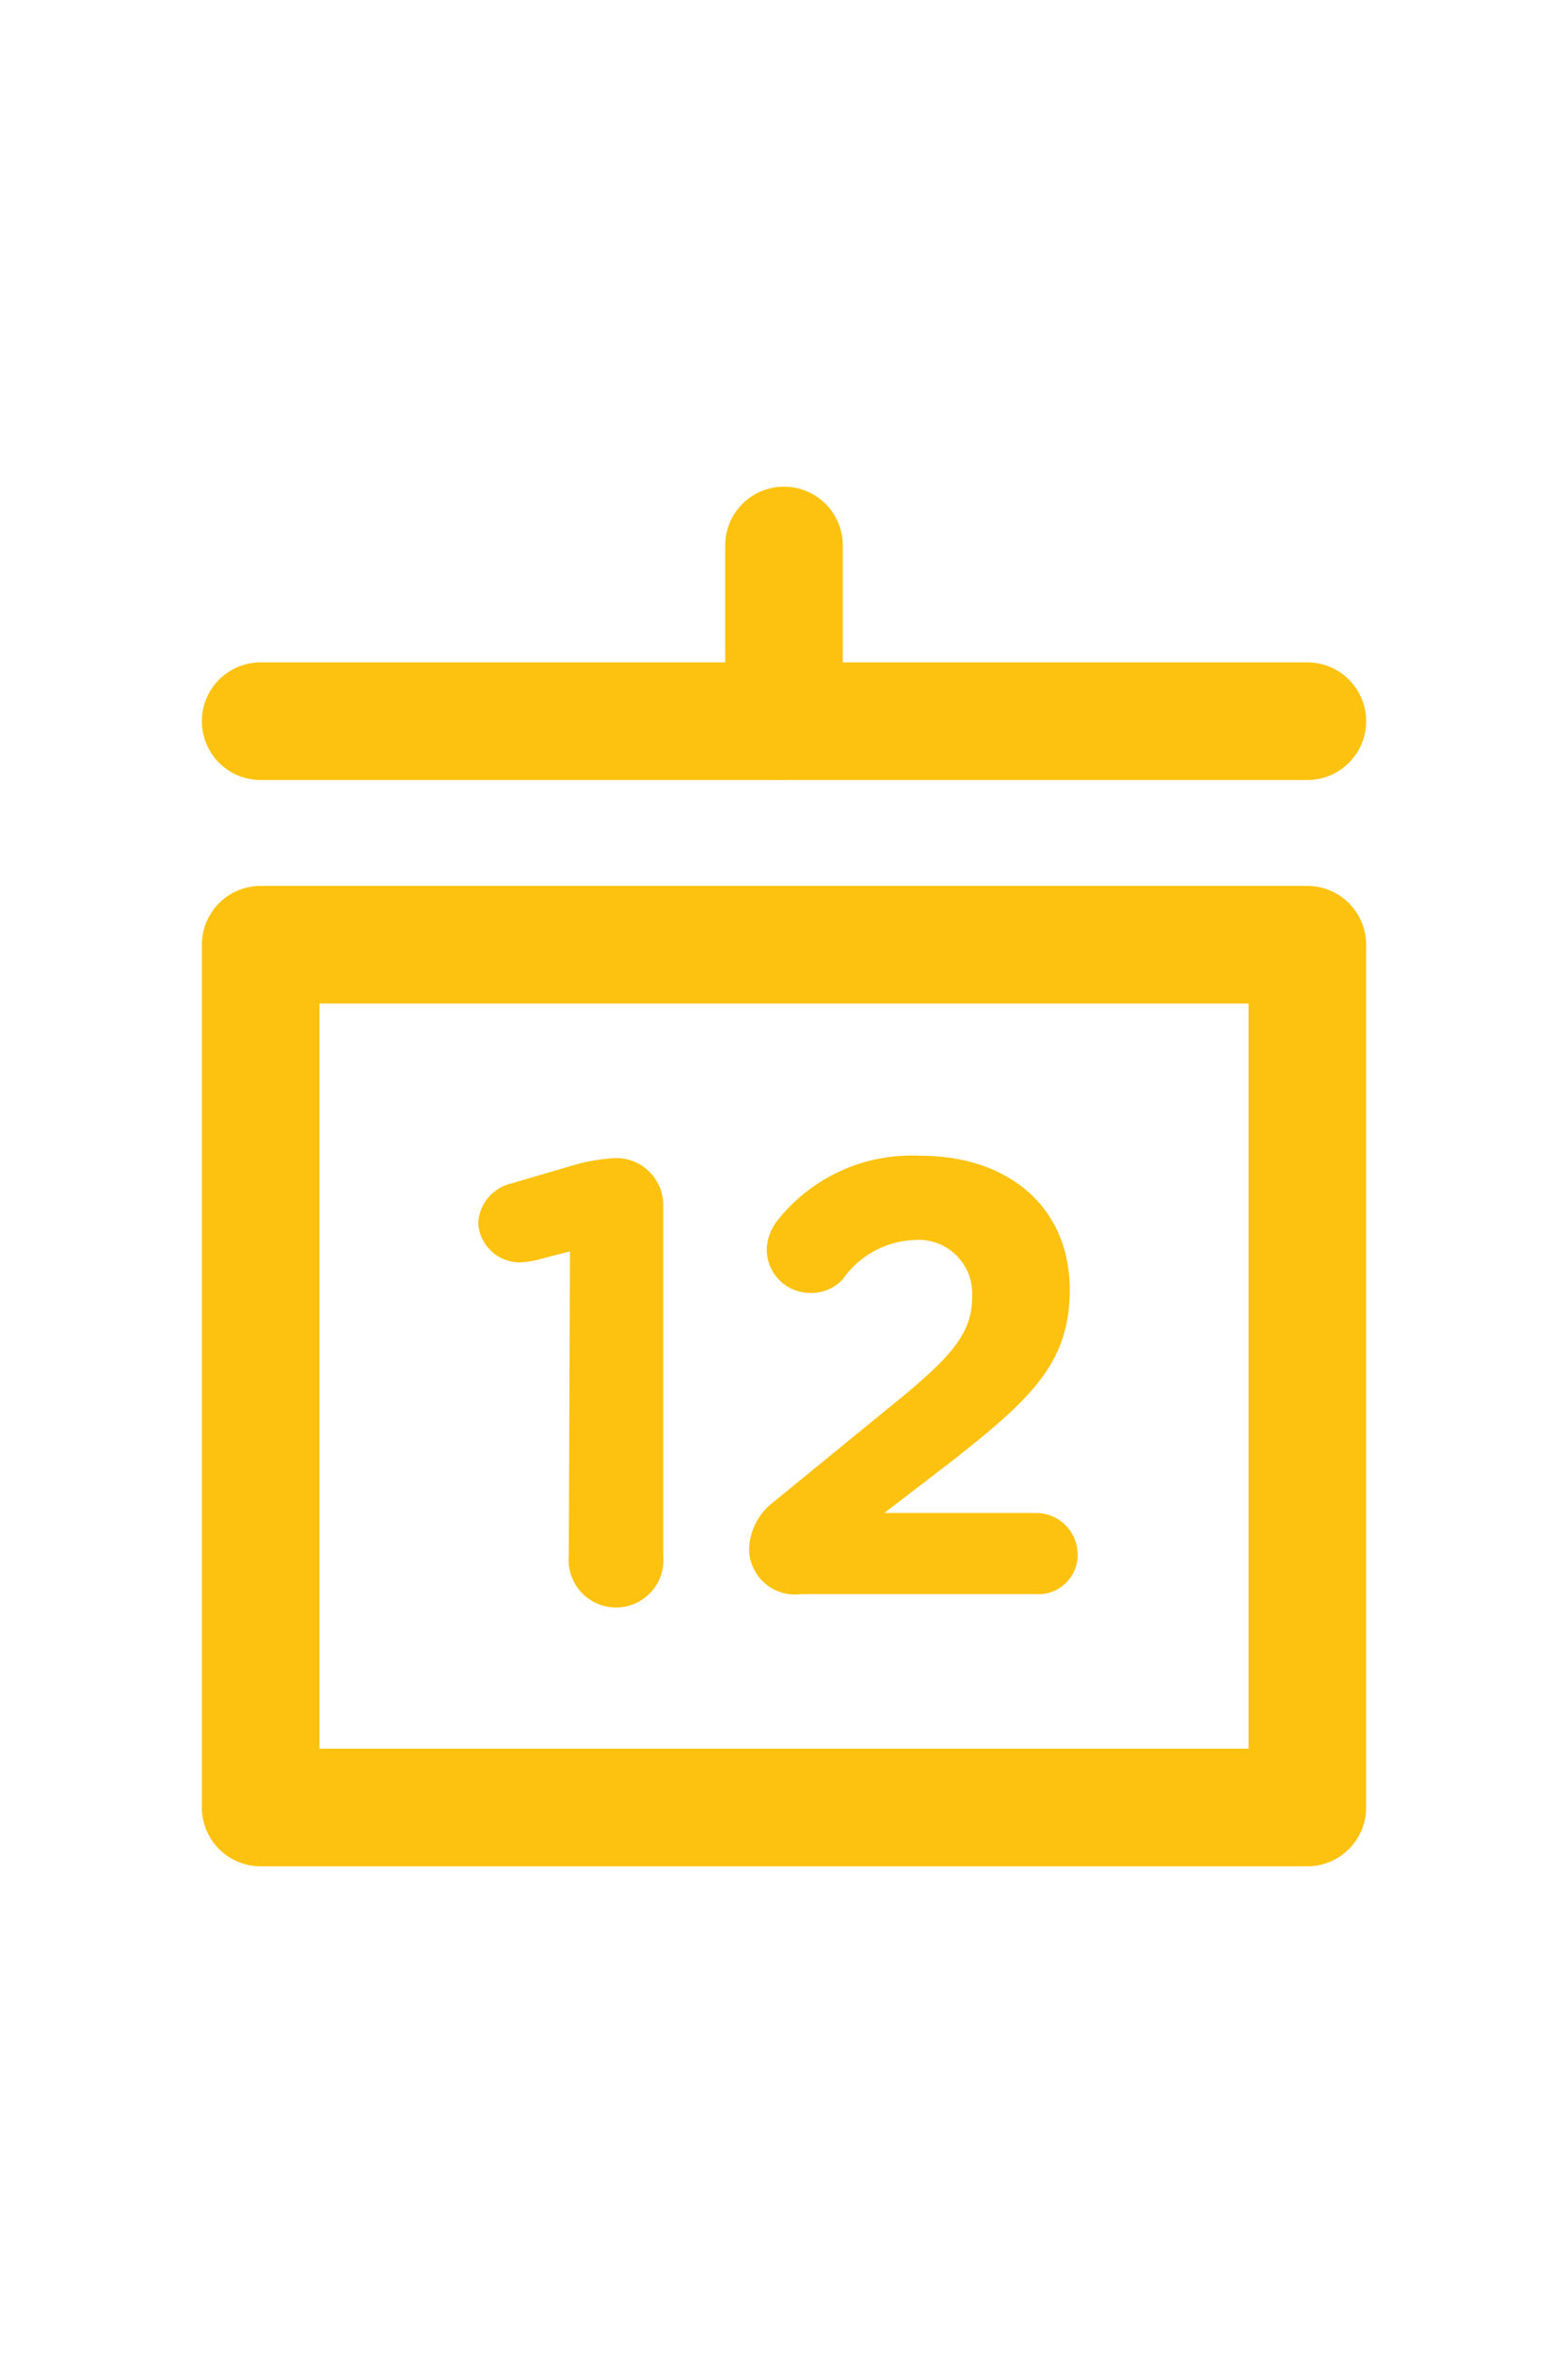
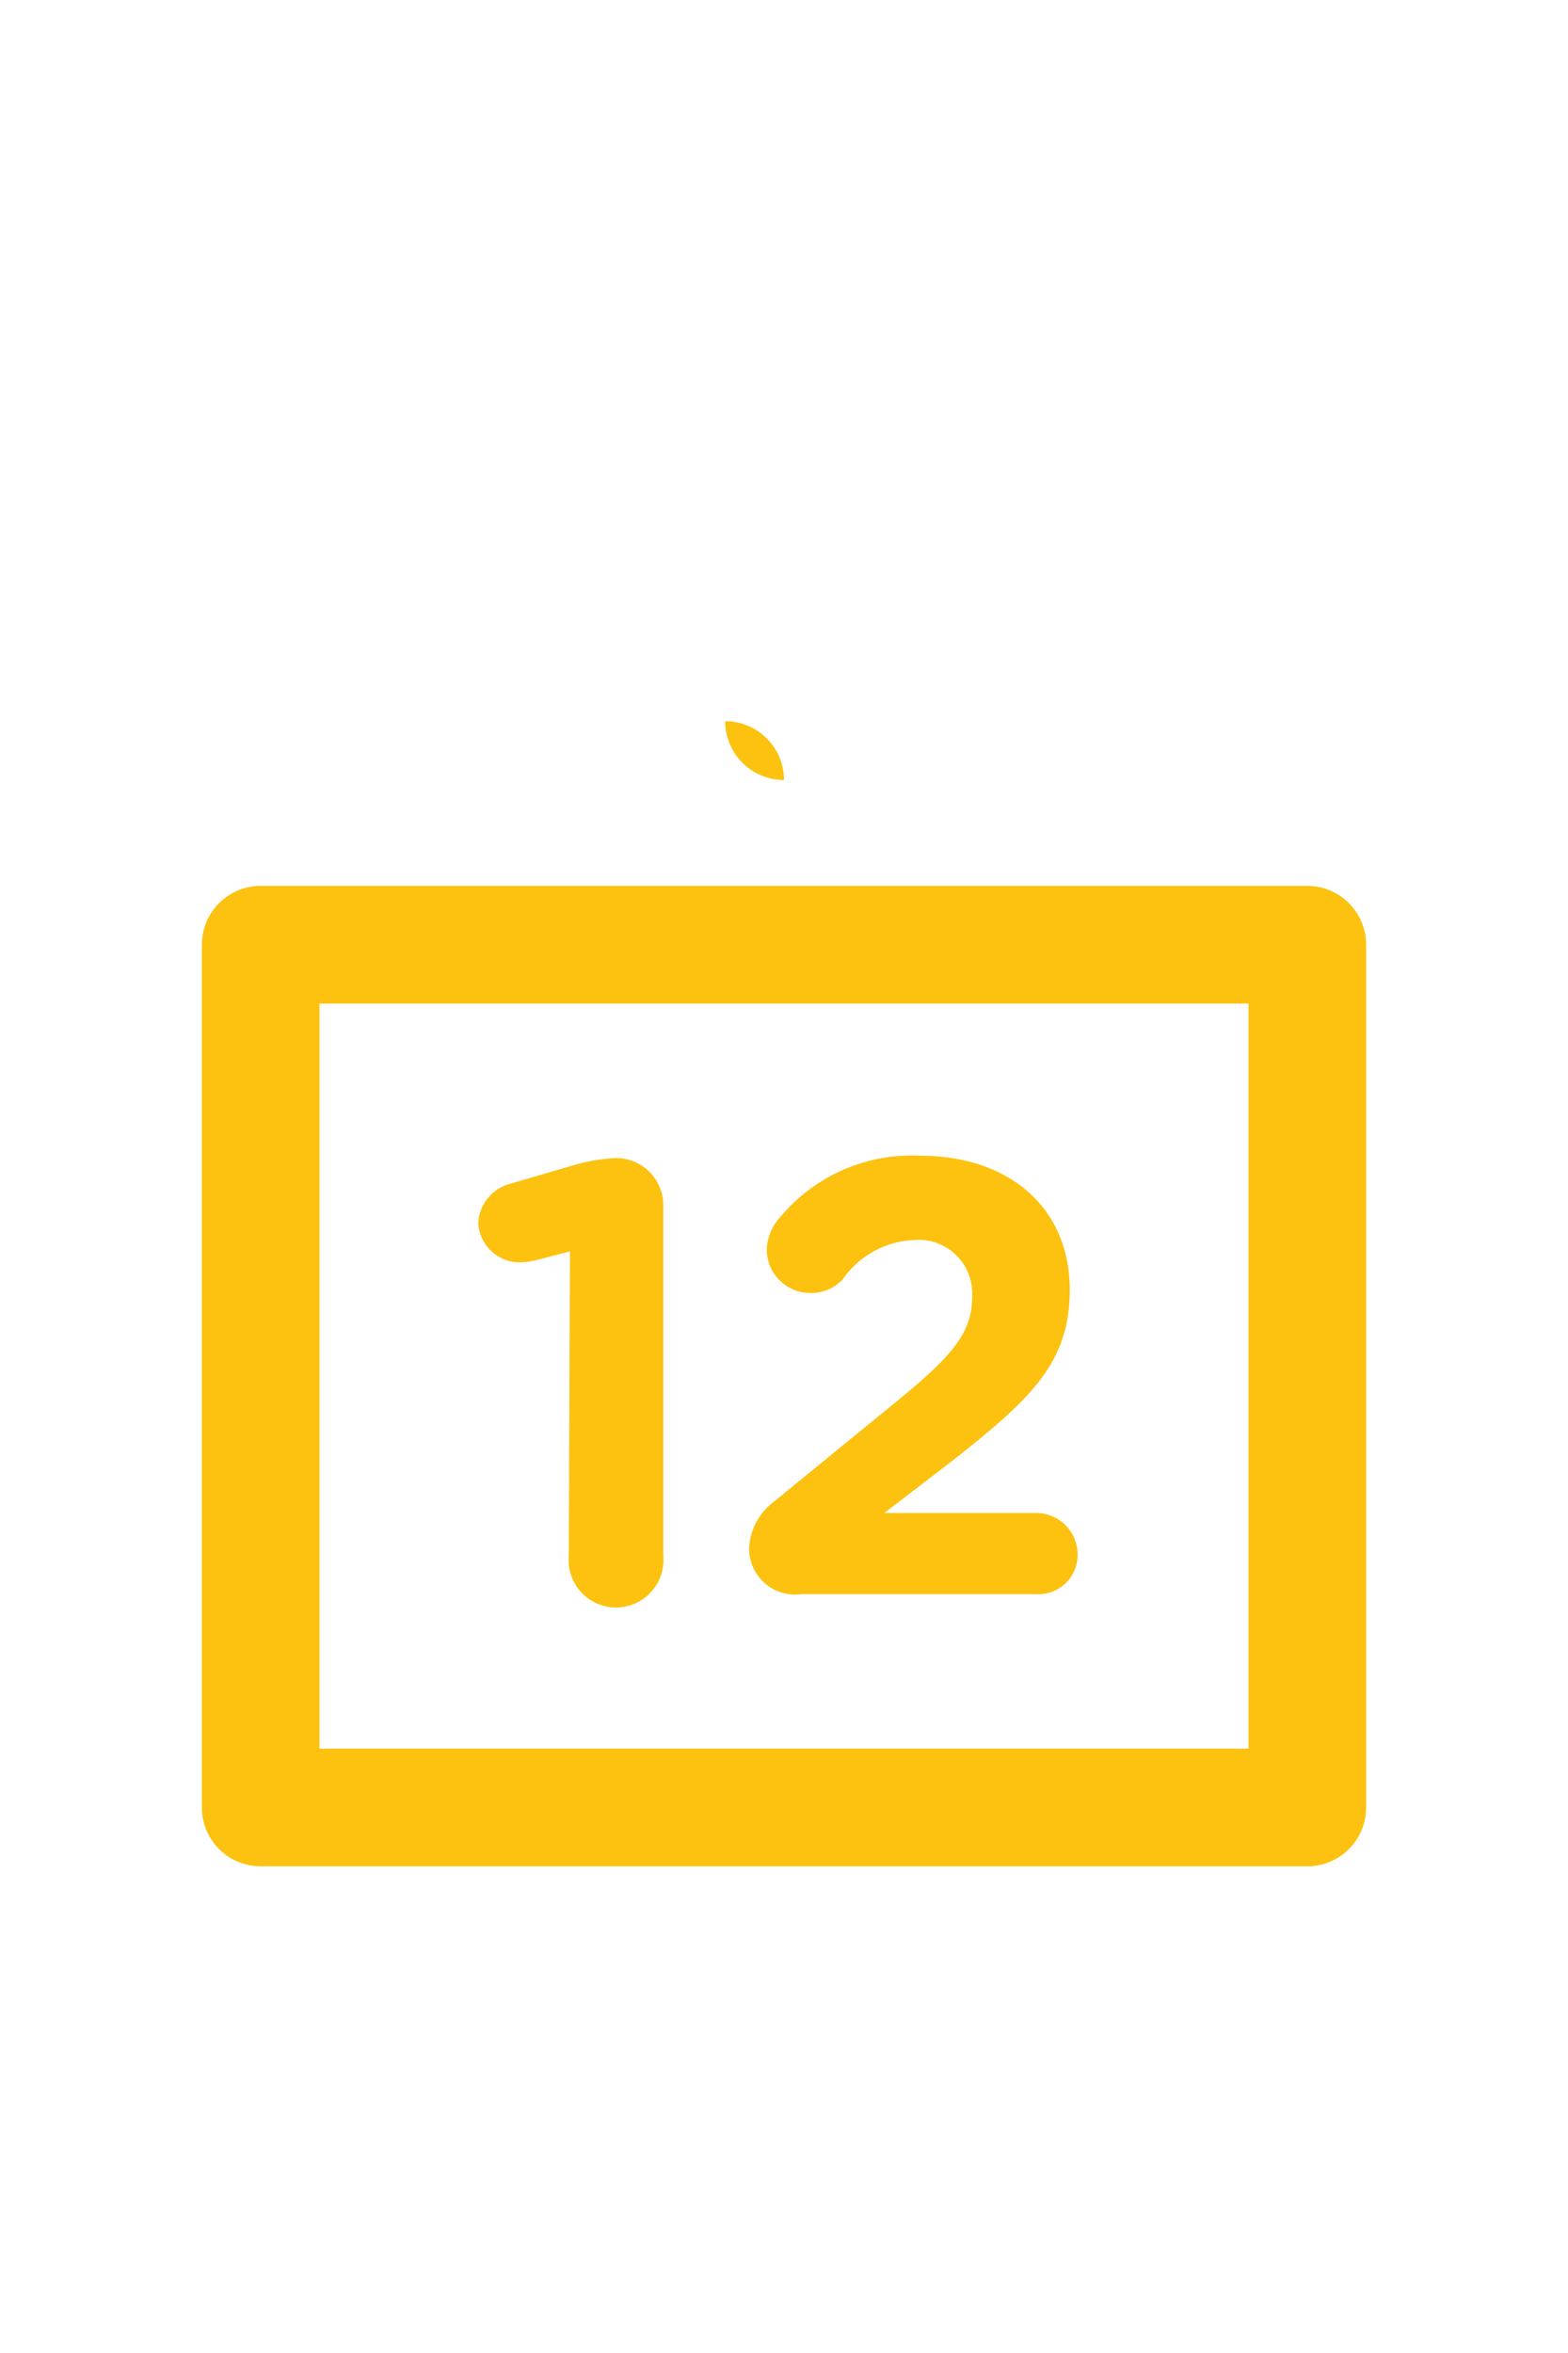
<svg xmlns="http://www.w3.org/2000/svg" id="Layer_1" data-name="Layer 1" width="40" height="60" viewBox="0 0 40 60">
  <title>40x60-Icon-Set</title>
  <g style="isolation:isolate">
    <path d="M14.54,31.91l-.85.22a2.22,2.22,0,0,1-.43.06,1.06,1.06,0,0,1-1.06-1,1.09,1.09,0,0,1,.8-1l1.57-.46a4.63,4.63,0,0,1,1.15-.2h0a1.2,1.2,0,0,1,1.2,1.2v8.94a1.21,1.21,0,1,1-2.41,0Z" style="fill:#fcc20f" />
    <path d="M19.72,38.31l3.16-2.58C24.26,34.6,24.8,34,24.8,33.07a1.37,1.37,0,0,0-1.49-1.45,2.34,2.34,0,0,0-1.81,1,1.09,1.09,0,0,1-.83.35,1.11,1.11,0,0,1-1.11-1.11,1.26,1.26,0,0,1,.29-.76,4.37,4.37,0,0,1,3.62-1.63c2.29,0,3.82,1.34,3.82,3.42v0c0,1.86-1,2.78-2.92,4.3l-1.81,1.39h3.87a1.06,1.06,0,0,1,1.06,1.07,1,1,0,0,1-1.06,1h-6a1.17,1.17,0,0,1-1.32-1.15A1.56,1.56,0,0,1,19.72,38.31Z" style="fill:#fcc20f" />
  </g>
  <path d="M33.35,47.59H6.65a1.5,1.5,0,0,1-1.5-1.5v-22a1.5,1.5,0,0,1,1.5-1.5h26.7a1.5,1.5,0,0,1,1.5,1.5v22A1.5,1.5,0,0,1,33.35,47.59Zm-25.2-3h23.7v-19H8.15Z" style="fill:#fcc20f" />
-   <path d="M33.35,19.89H6.65a1.5,1.5,0,1,1,0-3h26.7a1.5,1.5,0,0,1,0,3Z" style="fill:#fcc20f" />
-   <path d="M20,19.89a1.5,1.5,0,0,1-1.5-1.5V13.91a1.5,1.5,0,1,1,3,0v4.48A1.5,1.5,0,0,1,20,19.89Z" style="fill:#fcc20f" />
+   <path d="M20,19.89a1.5,1.5,0,0,1-1.5-1.5V13.91v4.48A1.5,1.5,0,0,1,20,19.89Z" style="fill:#fcc20f" />
</svg>